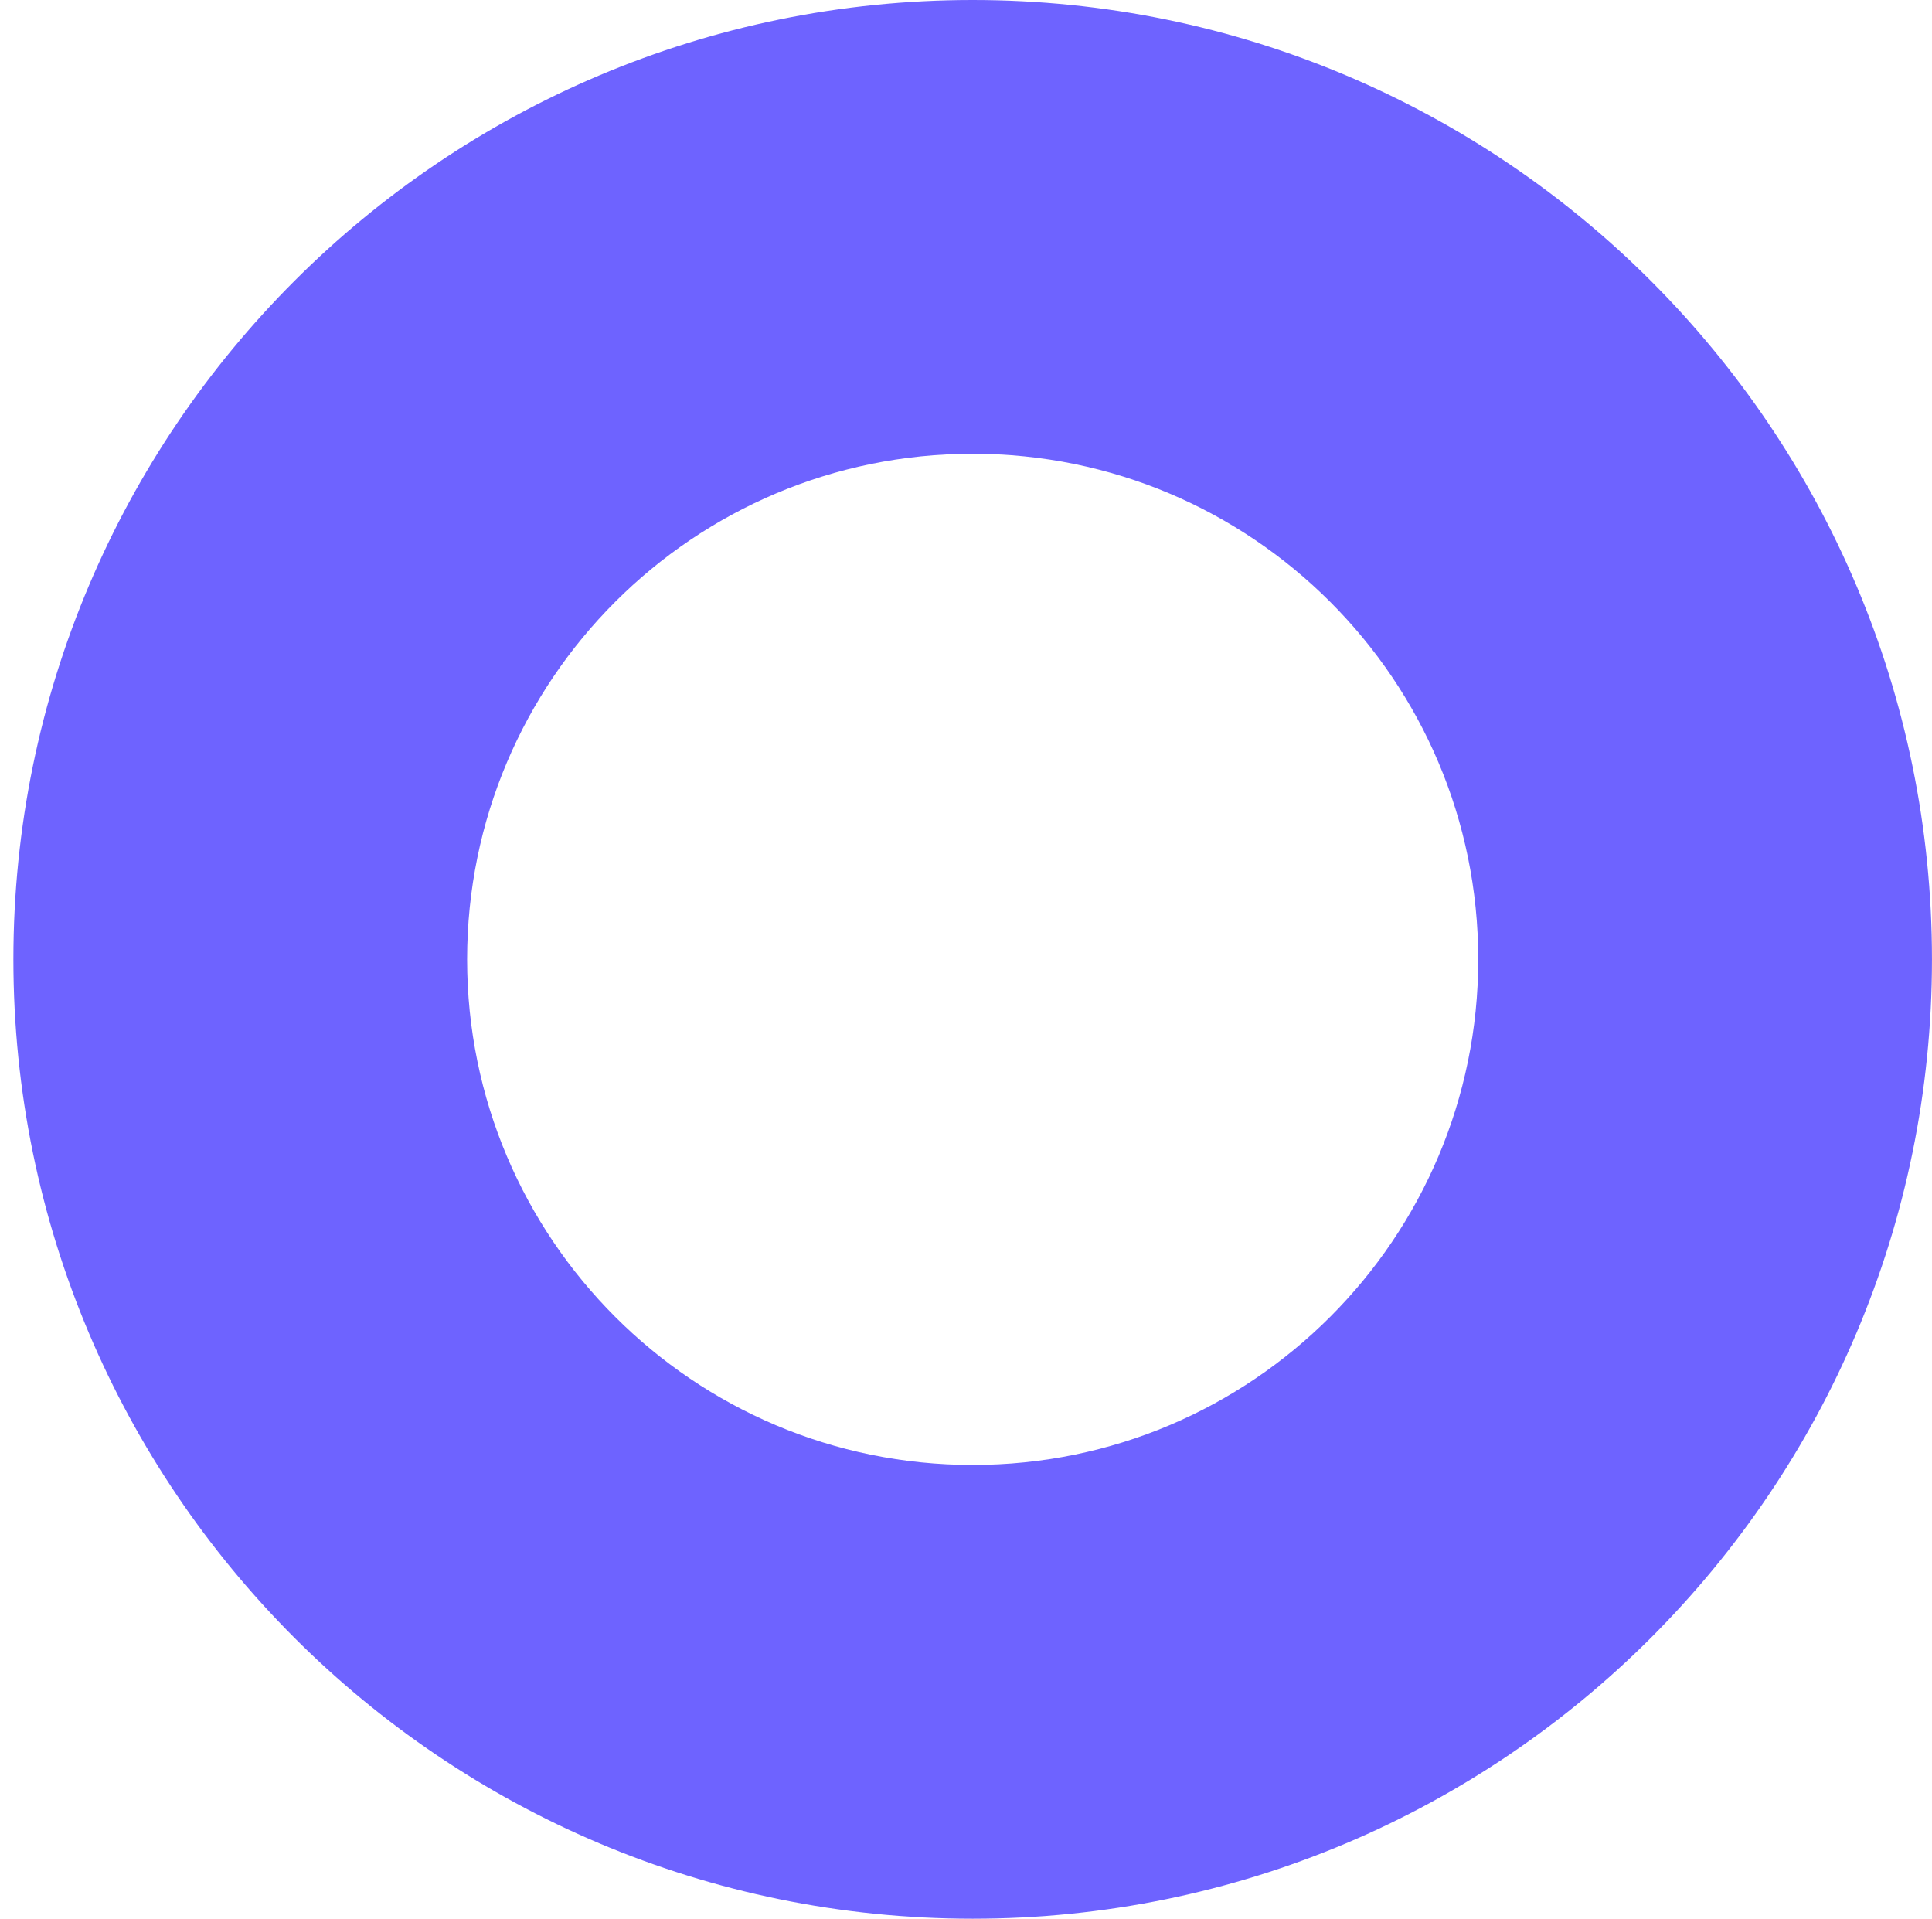
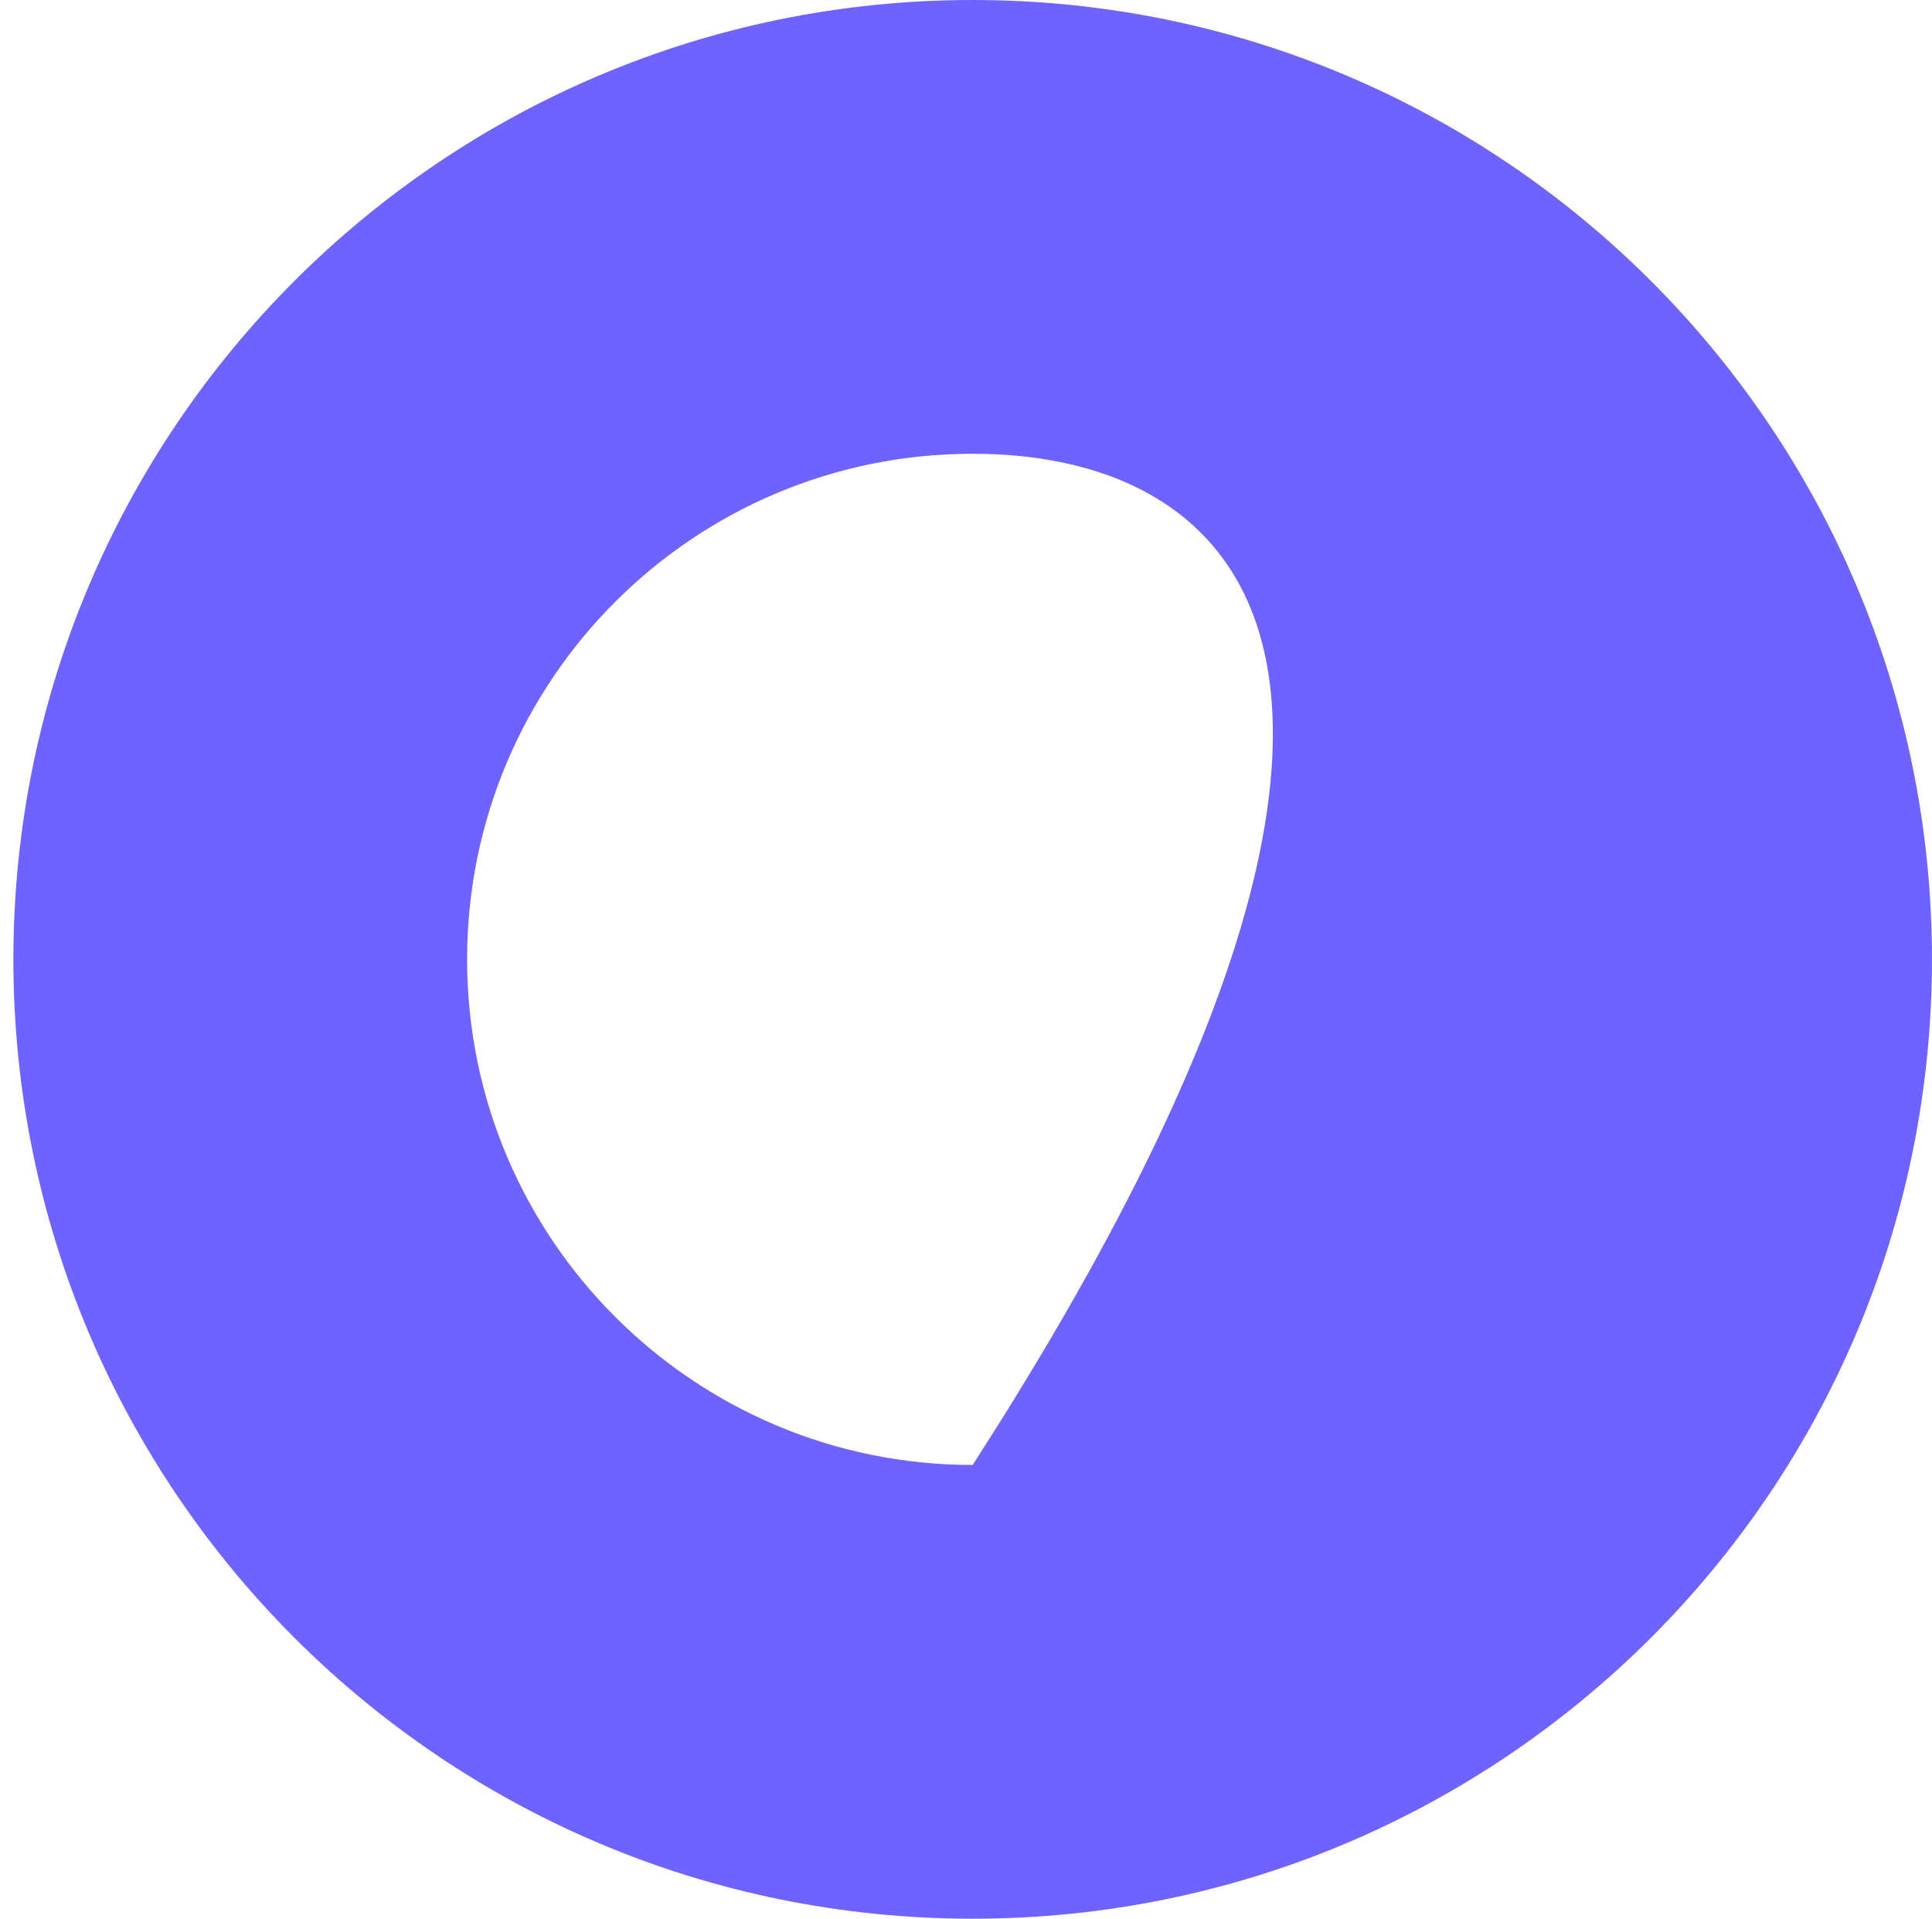
<svg xmlns="http://www.w3.org/2000/svg" width="144" height="143" viewBox="0 0 144 143" fill="none">
-   <path fill-rule="evenodd" clip-rule="evenodd" d="M72.498 33.818C51.687 33.818 34.816 50.689 34.816 71.5C34.816 92.311 51.687 109.182 72.498 109.182C93.309 109.182 110.18 92.311 110.18 71.5C110.18 50.689 93.309 33.818 72.498 33.818ZM72.498 0C33.01 0 0.998 32.012 0.998 71.5C0.998 110.988 33.01 143 72.498 143C111.986 143 143.998 110.988 143.998 71.5C143.998 32.012 111.986 0 72.498 0Z" fill="#6E63FF" />
+   <path fill-rule="evenodd" clip-rule="evenodd" d="M72.498 33.818C51.687 33.818 34.816 50.689 34.816 71.5C34.816 92.311 51.687 109.182 72.498 109.182C110.18 50.689 93.309 33.818 72.498 33.818ZM72.498 0C33.01 0 0.998 32.012 0.998 71.5C0.998 110.988 33.01 143 72.498 143C111.986 143 143.998 110.988 143.998 71.5C143.998 32.012 111.986 0 72.498 0Z" fill="#6E63FF" />
</svg>